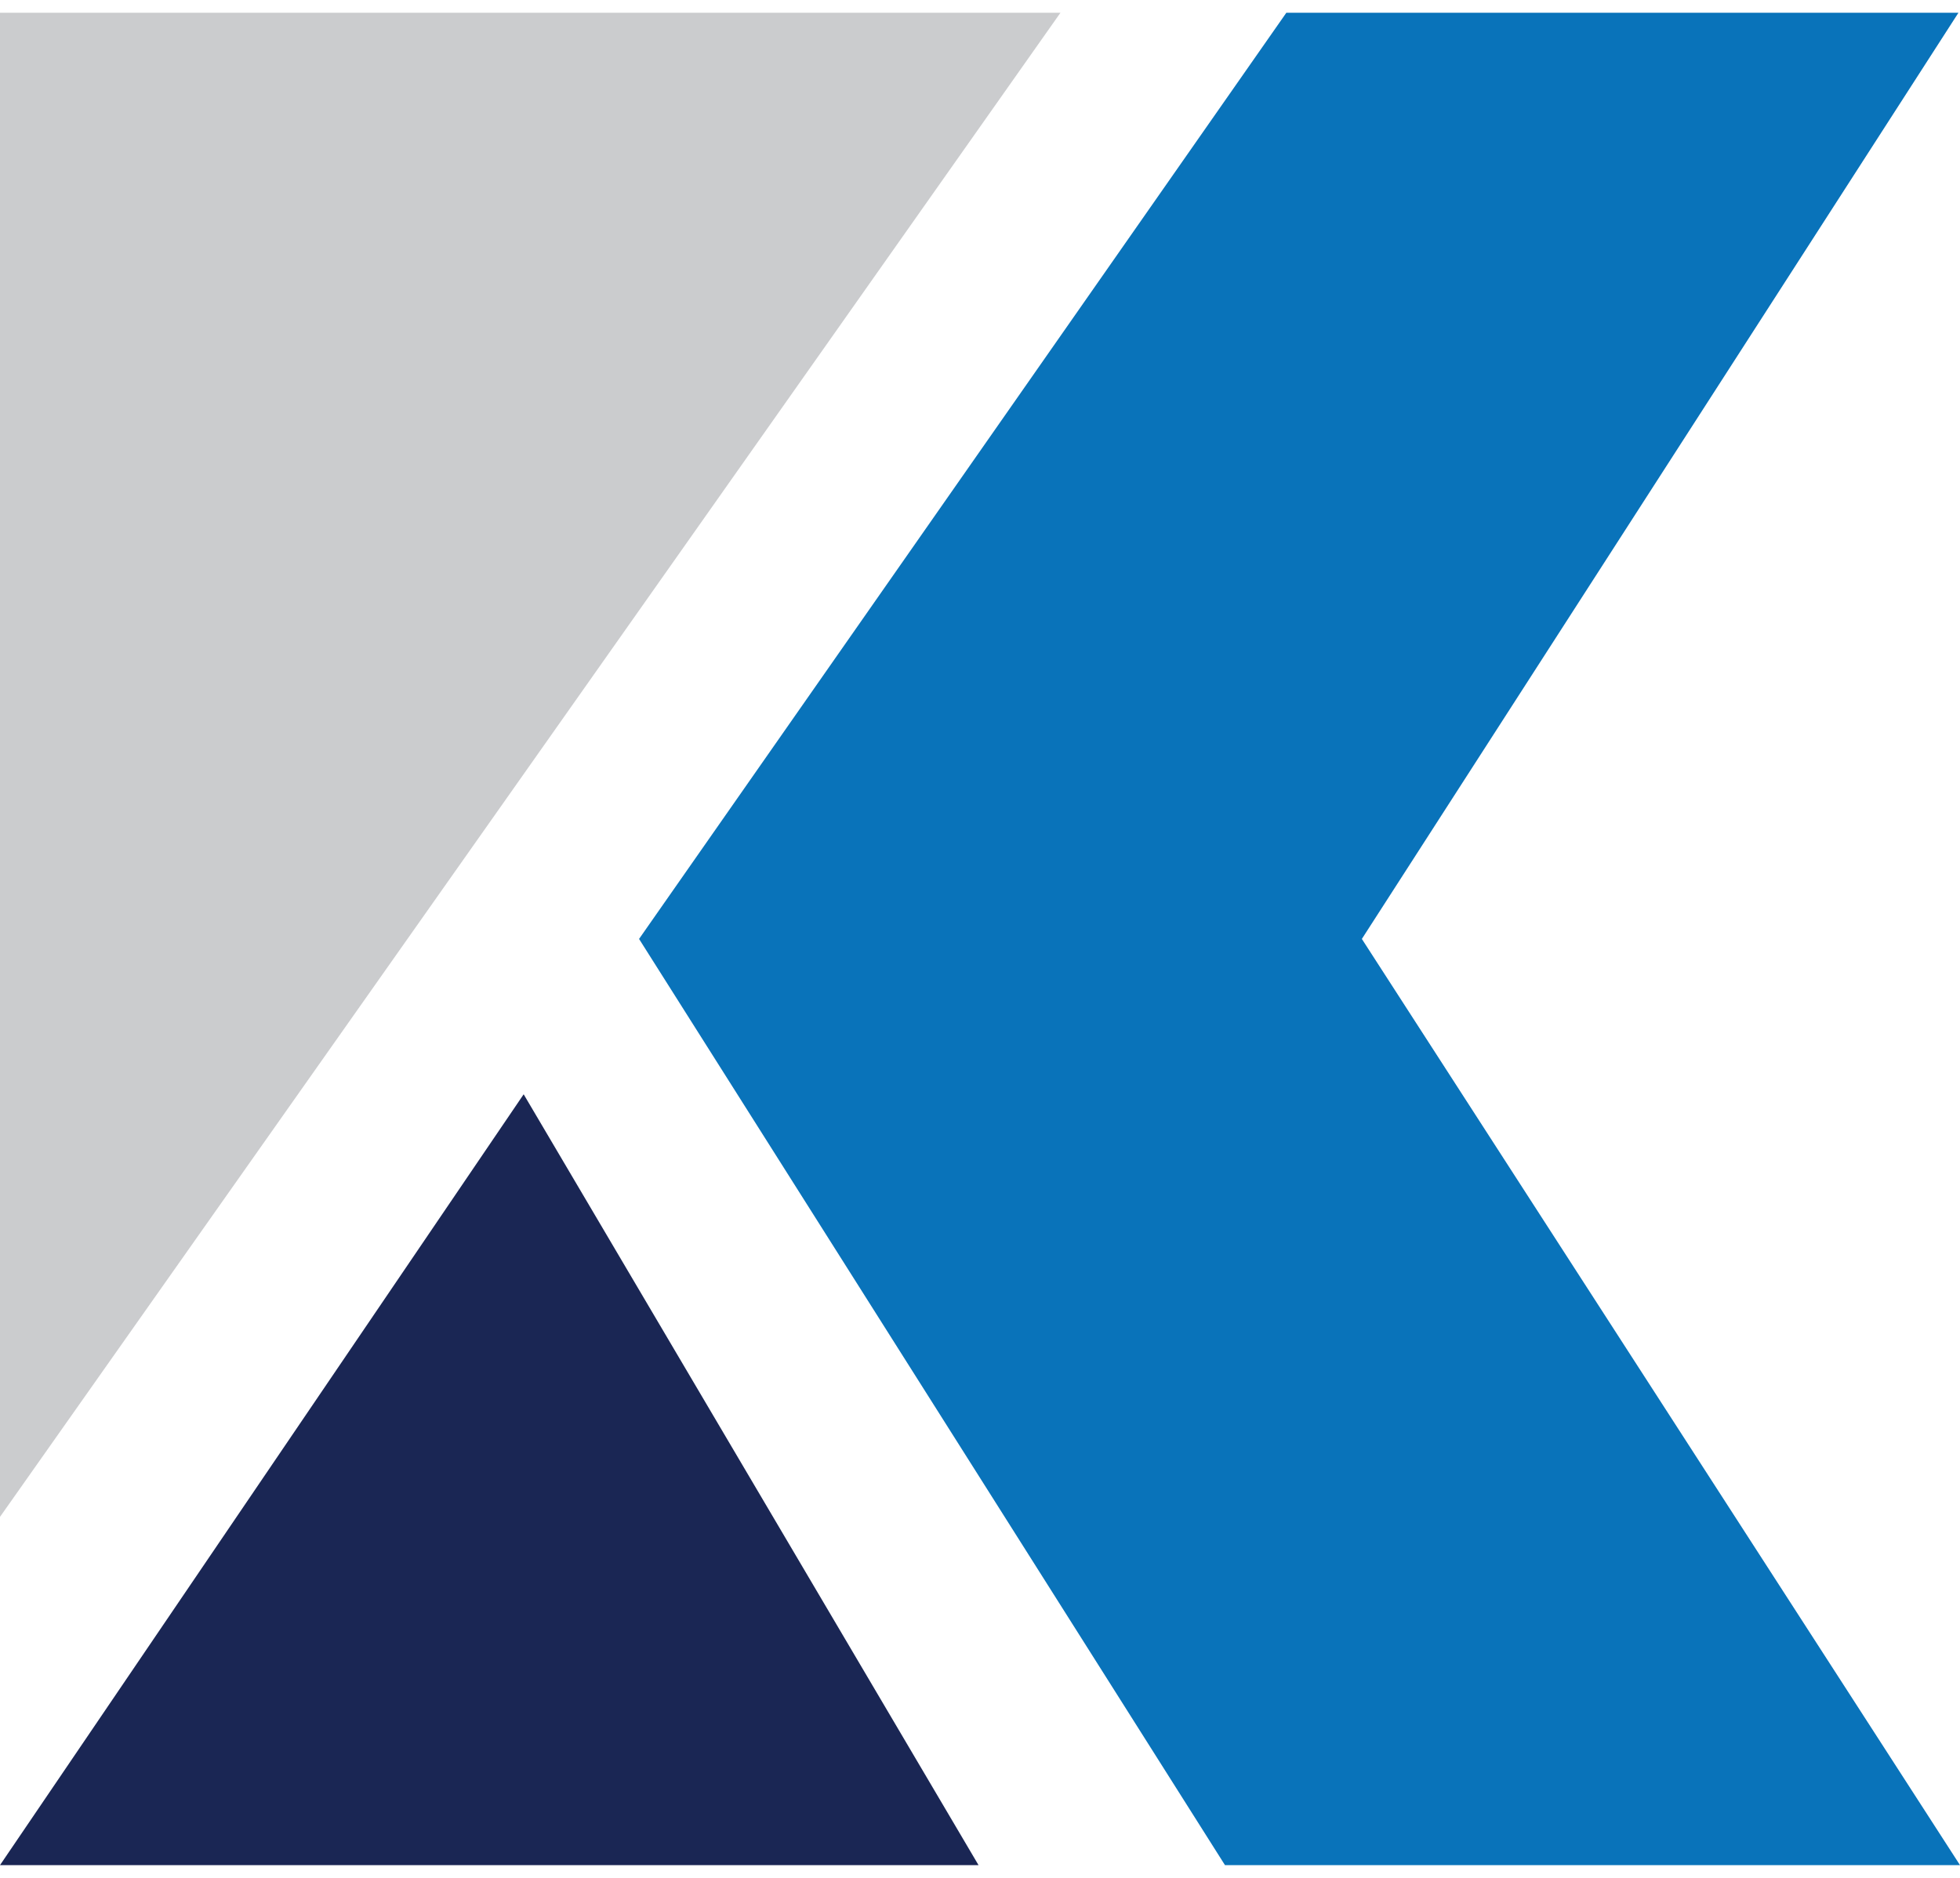
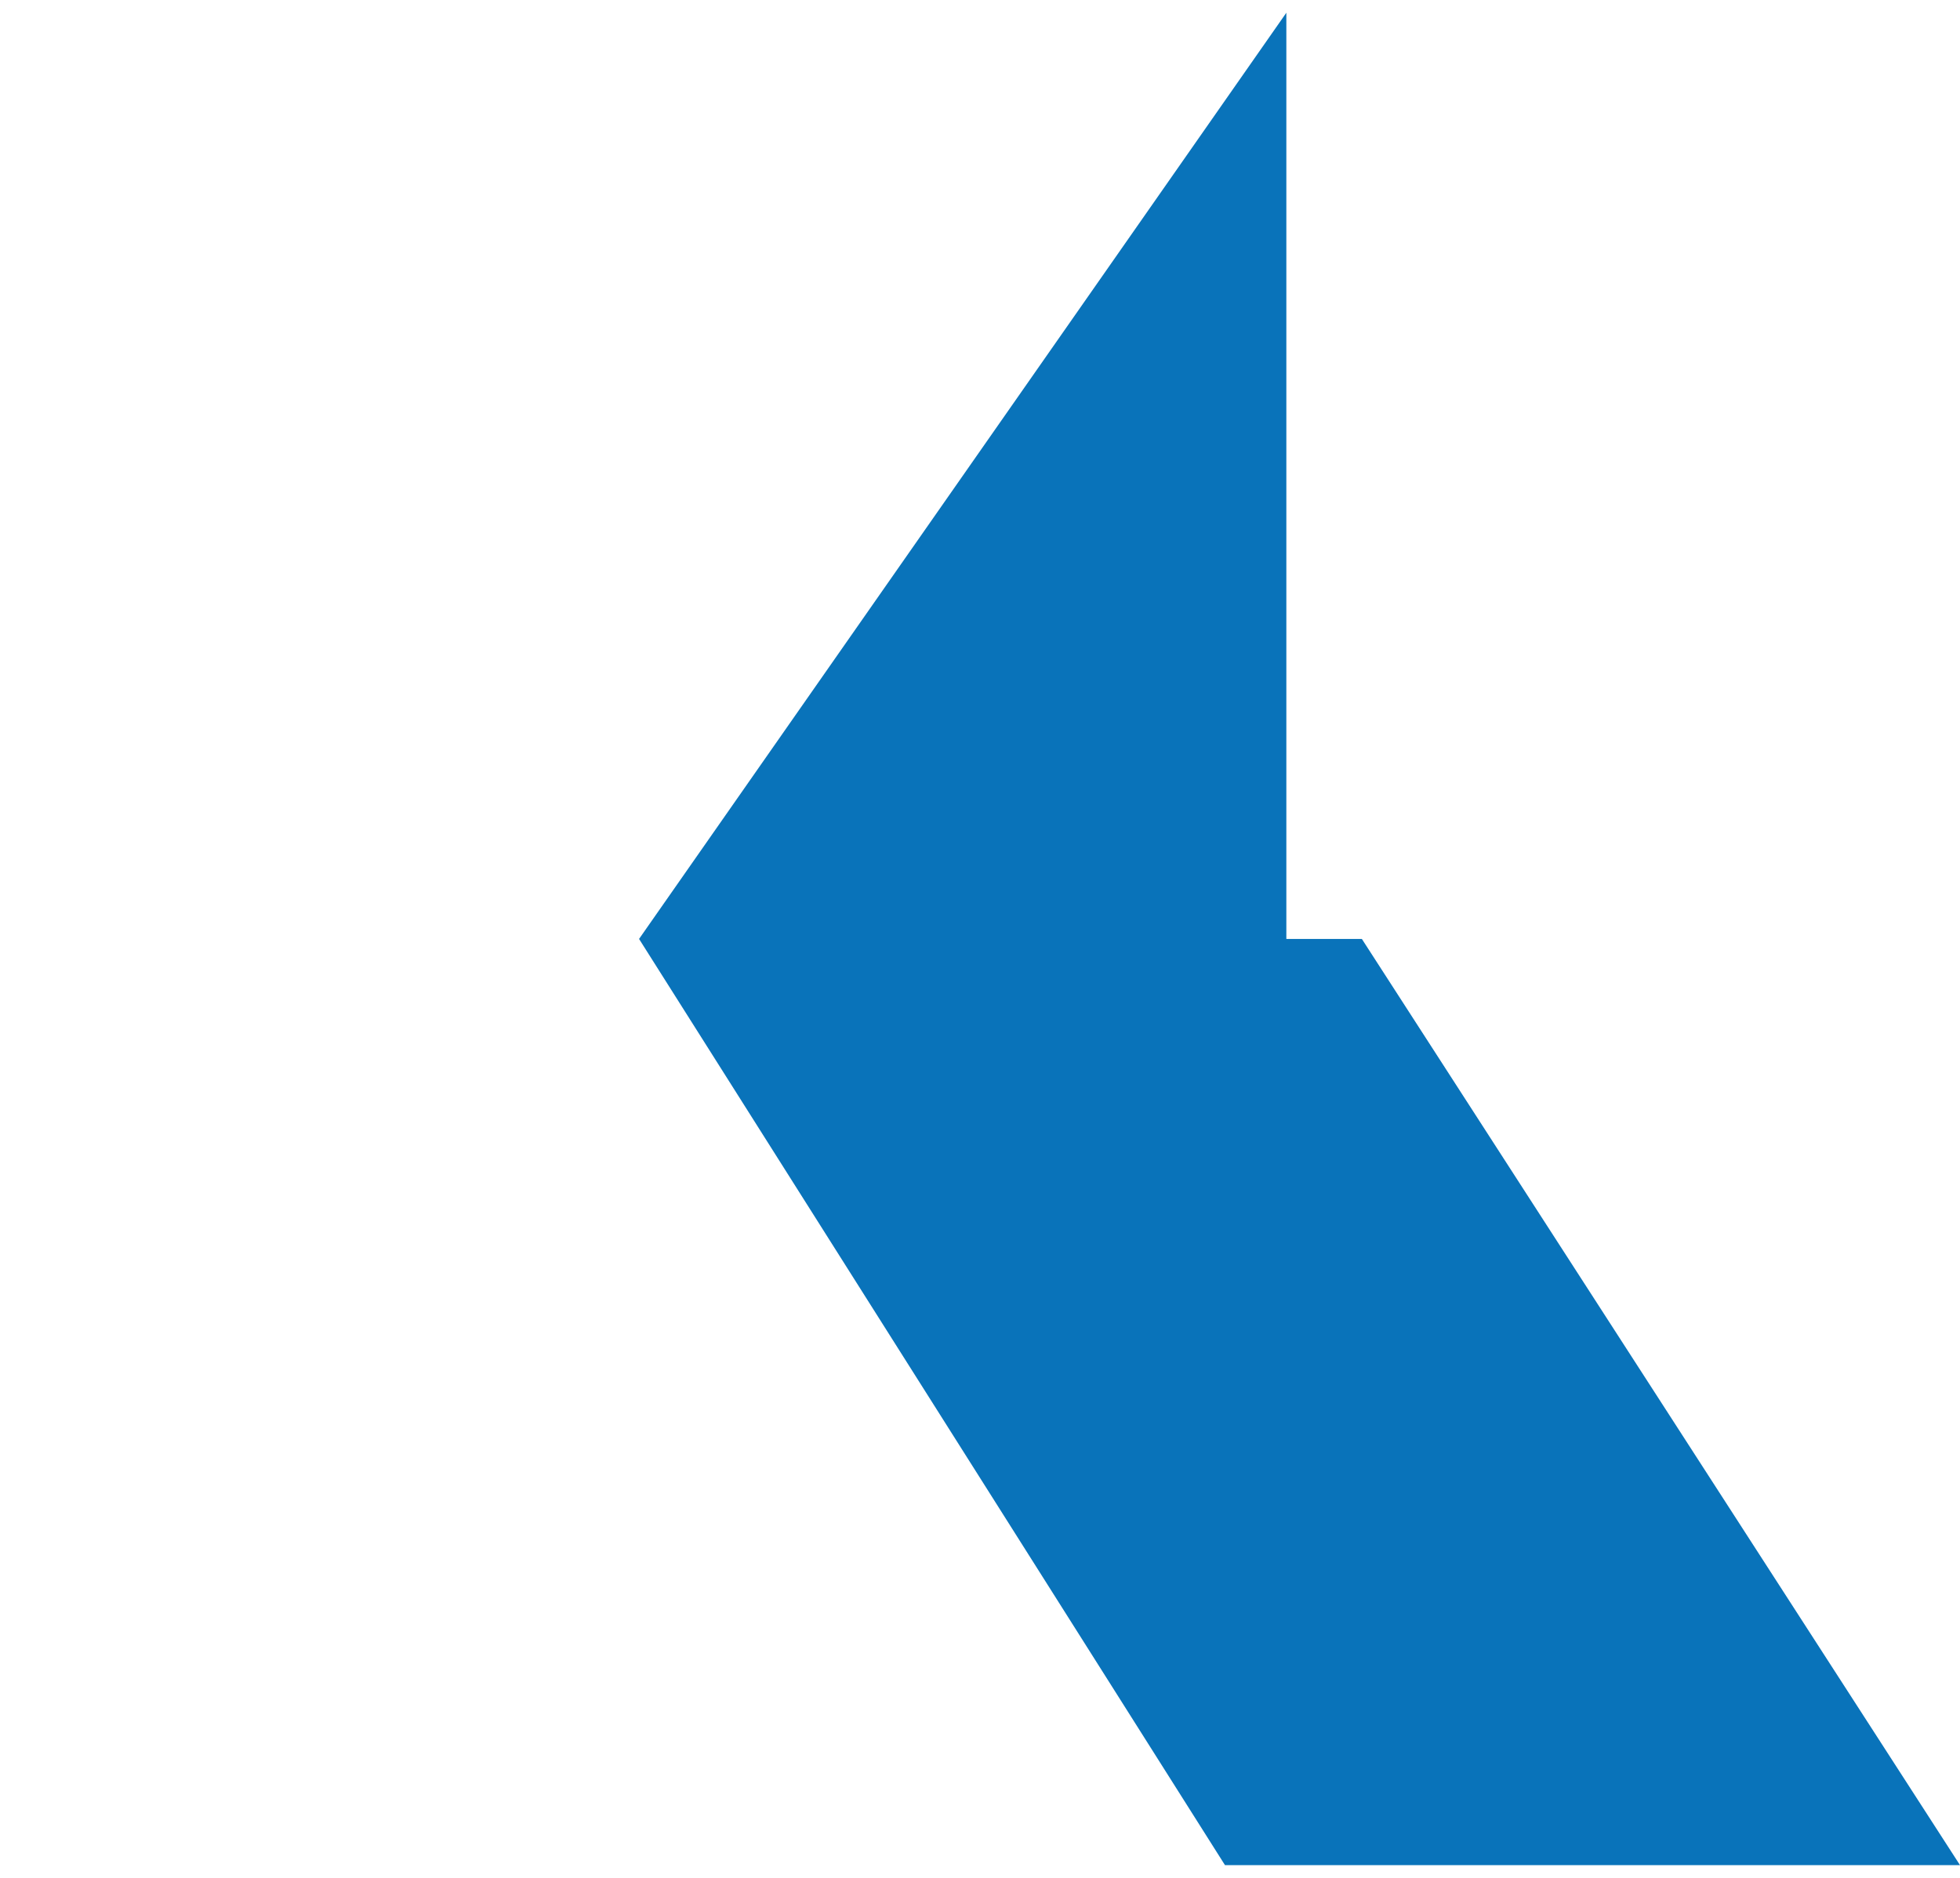
<svg xmlns="http://www.w3.org/2000/svg" width="96" height="92" viewBox="0 0 96 92" fill="none">
-   <path d="M63.005 0.624L31.301 46L59.999 91.376H96L66.703 46L95.924 0.624H63.005Z" fill="#0973BA" />
-   <path d="M25.649 53.611L0 91.376H47.928L25.649 53.611Z" fill="#1A2654" />
-   <path d="M51.941 0.624L0 74.314V0.624H51.941Z" fill="#CBCCCE" />
+   <path d="M63.005 0.624L31.301 46L59.999 91.376H96L66.703 46H63.005Z" fill="#0973BA" />
</svg>